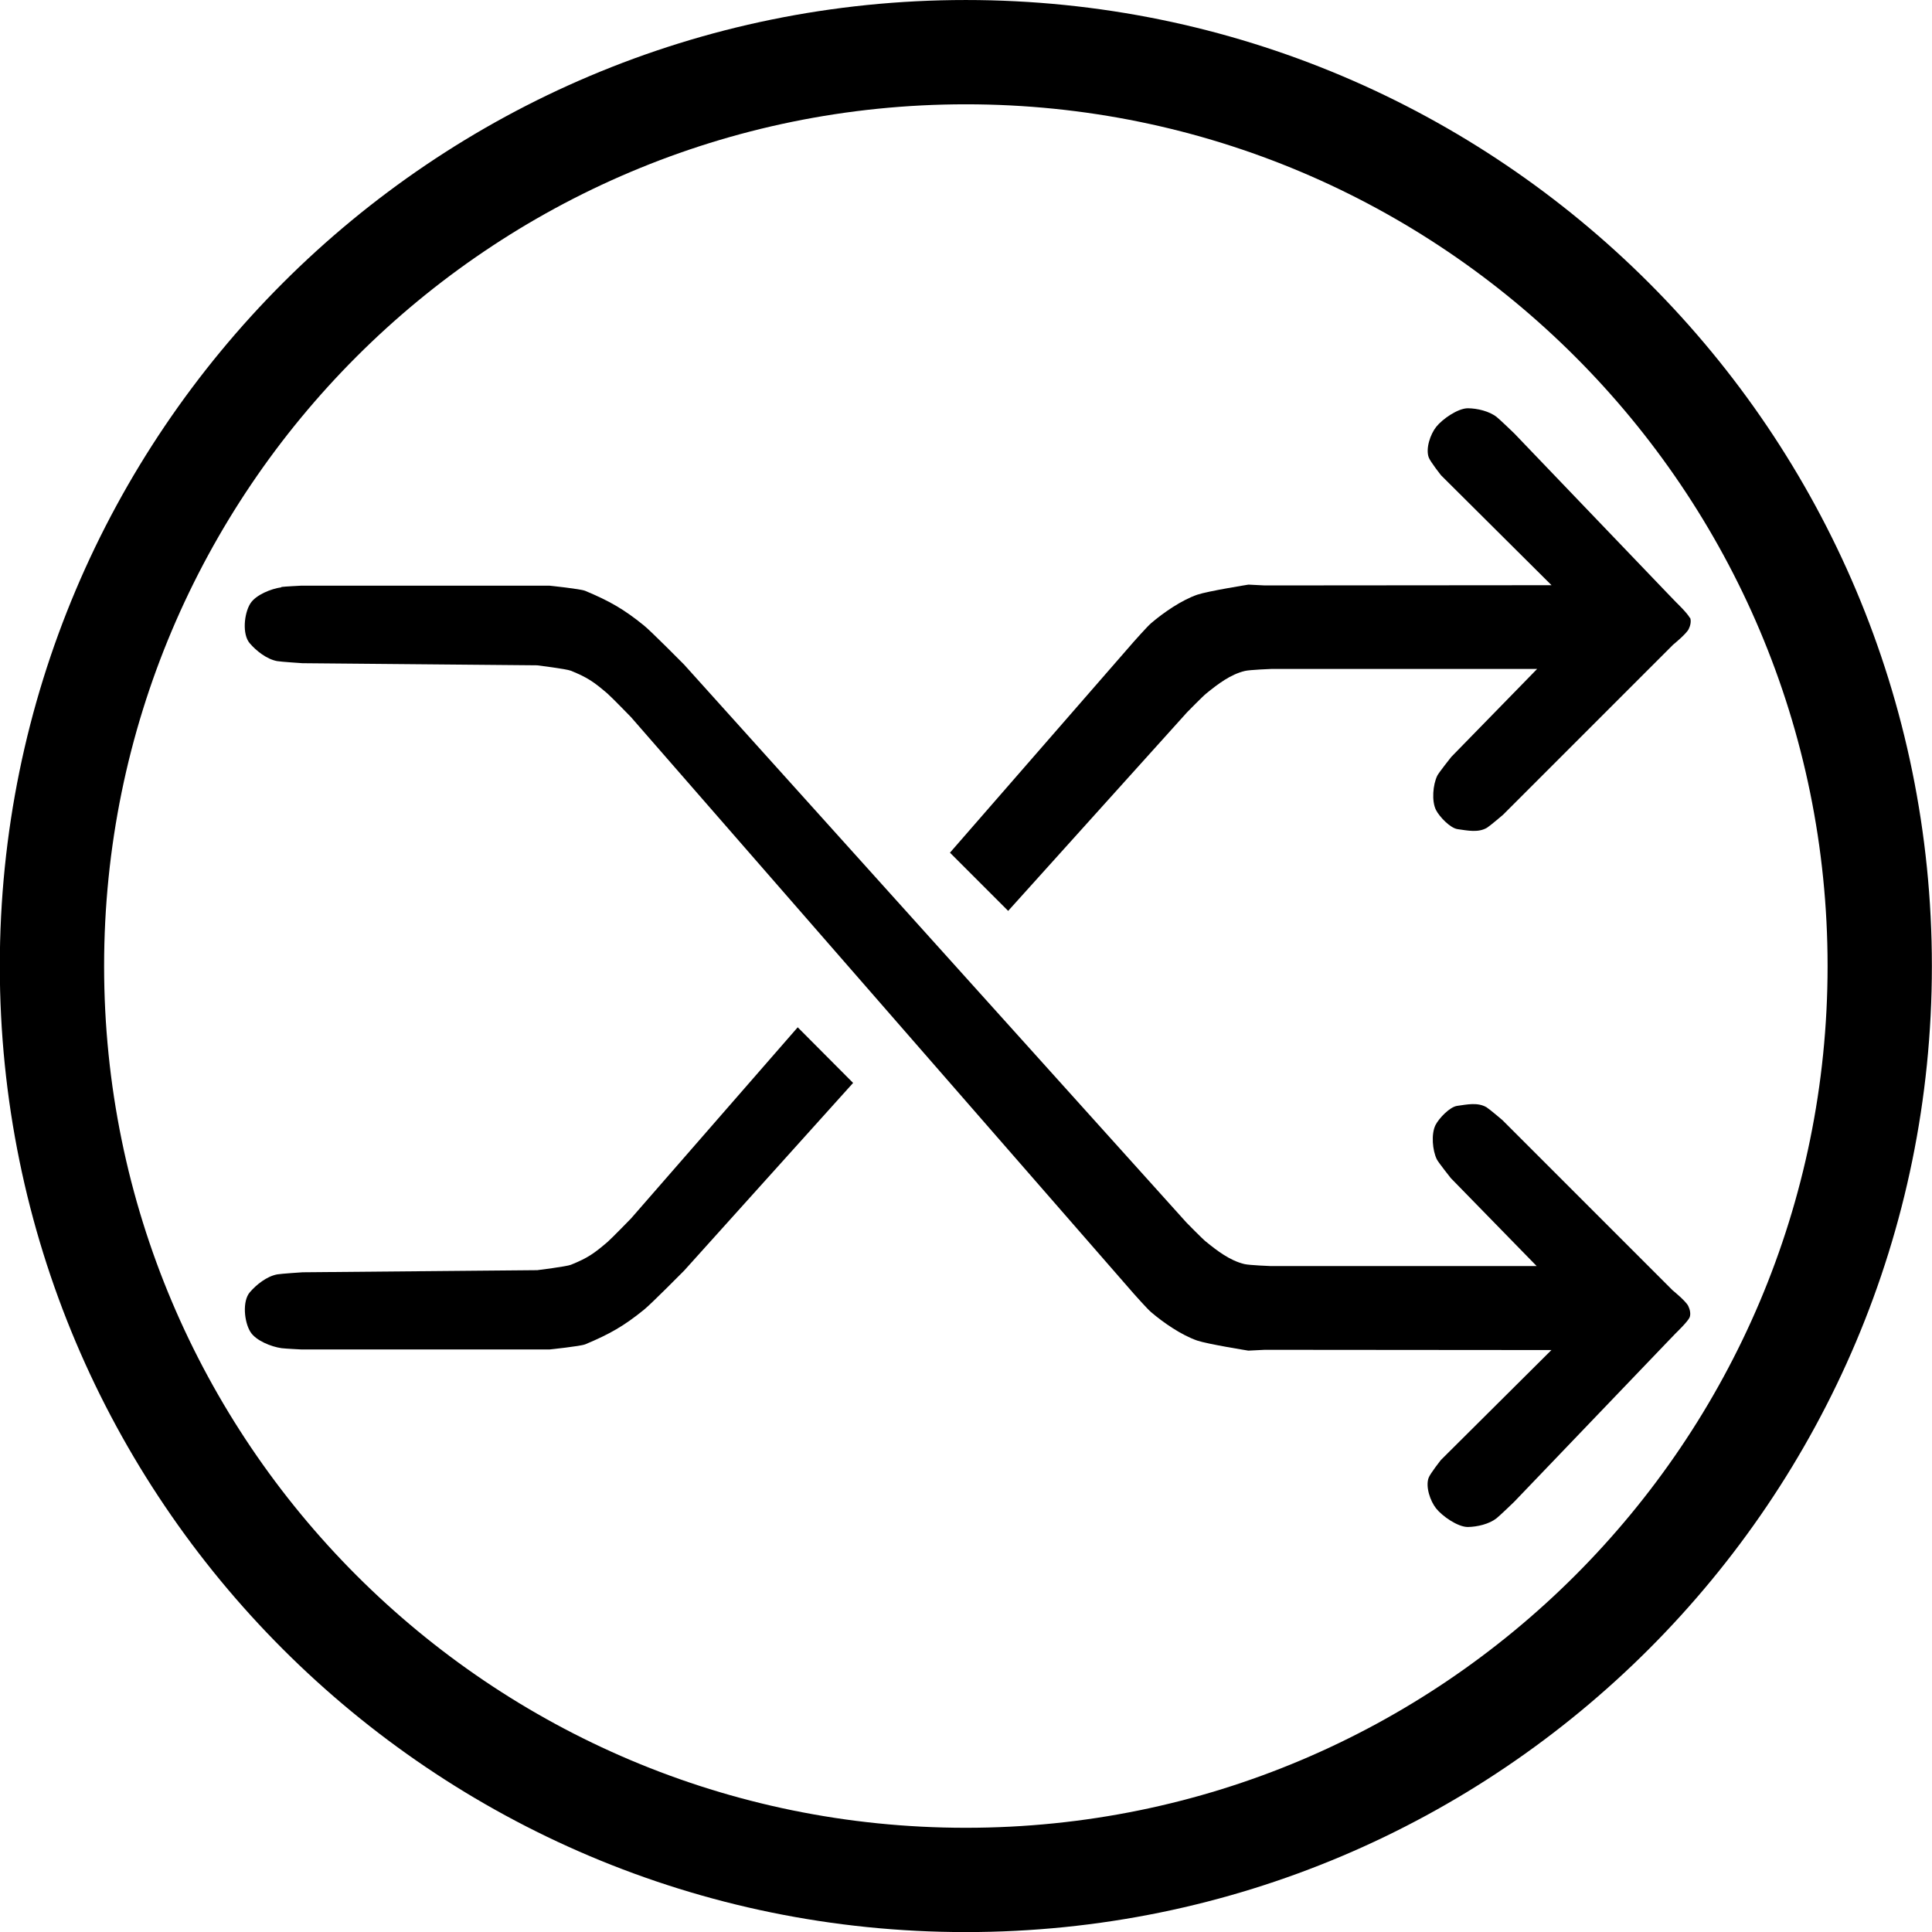
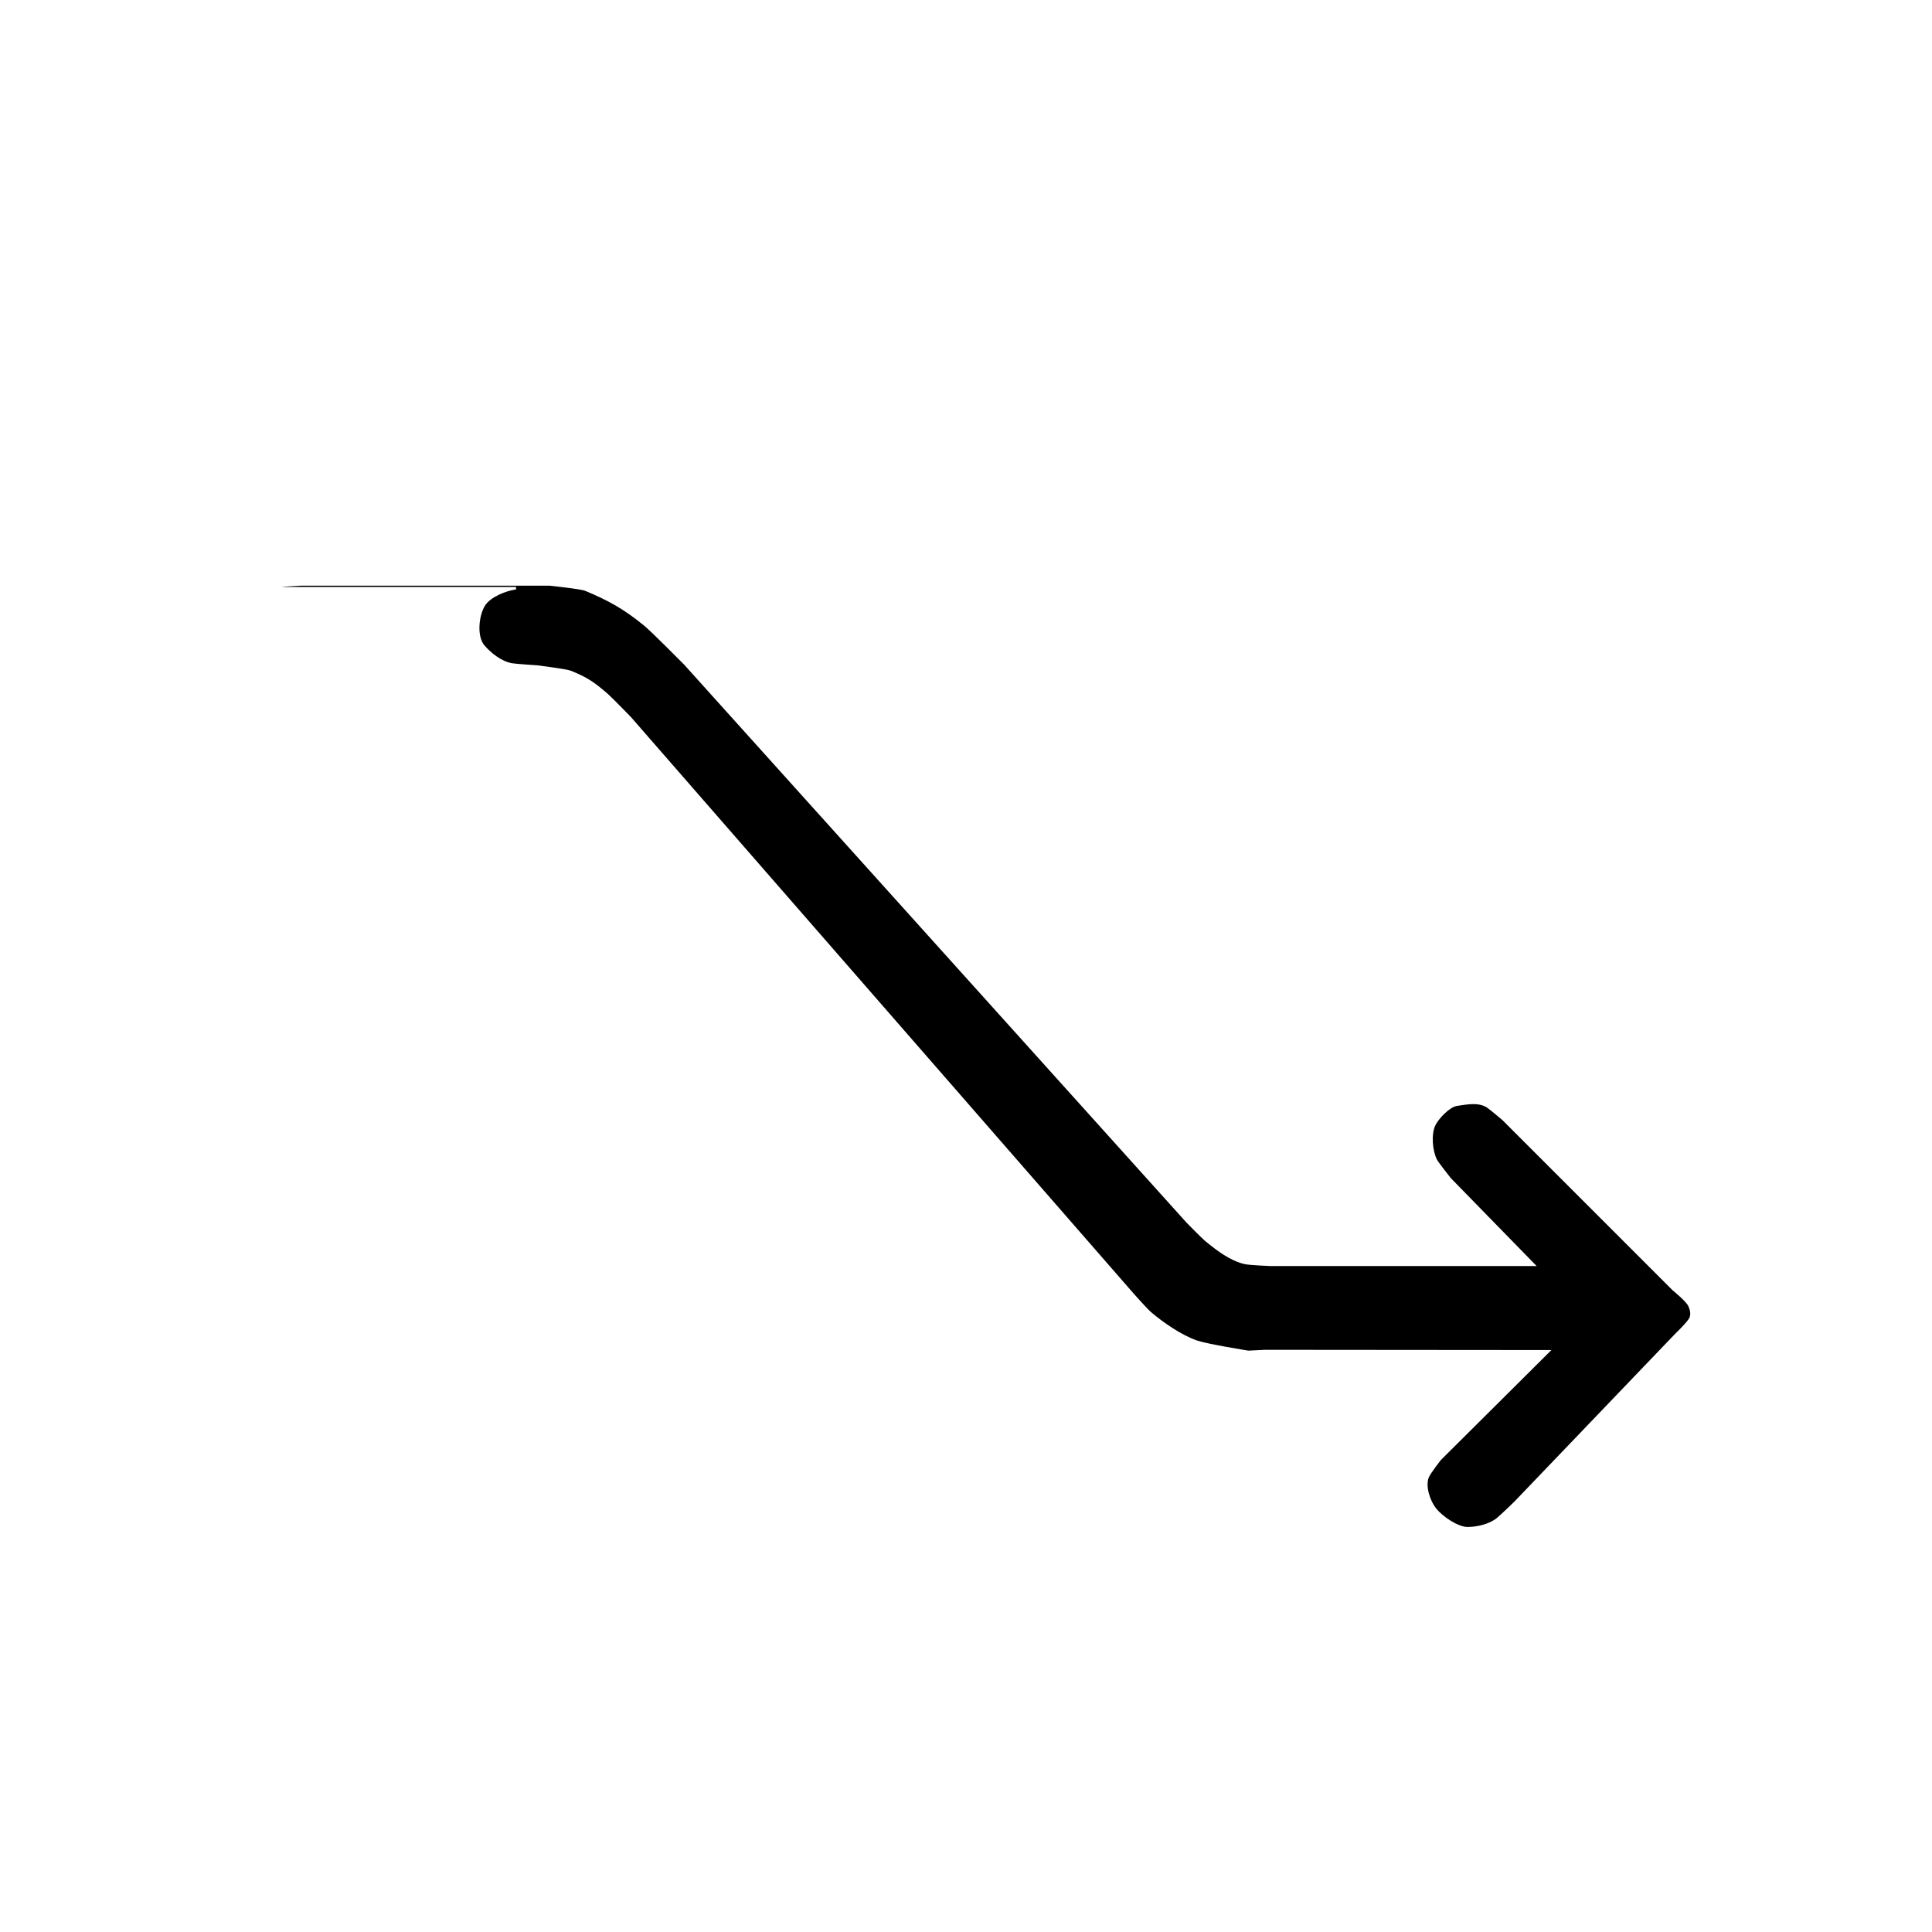
<svg xmlns="http://www.w3.org/2000/svg" version="1.1" id="Layer_1" x="0px" y="0px" viewBox="0 0 512 512" style="enable-background:new 0 0 512 512;" xml:space="preserve">
  <g transform="translate(66.269 -15.463)">
    <g transform="matrix(1.423 0 0 1.423 101.16 69.23)">
      <g transform="matrix(.823 0 0 .823 -23.378 -2.393)">
-         <path d="M104-43c-120.7,0-218.6,97.9-218.6,218.6S-16.7,394.2,104,394.2s218.6-97.9,218.6-218.6S224.8-43,104-43z M104-19.4     c107.7,0,195,87.3,195,195l0,0c0,107.7-87.3,195-195,195l0,0c-107.7,0-195-87.3-195-195l0,0C-91,67.9-3.7-19.4,104-19.4L104-19.4     z" />
        <g transform="matrix(.265 0 0 .265 -115.65 -44.085)">
-           <path d="M244.4,505.3c2.9-0.4,16.9-1.1,16.9-1.1h212c0,0,26.3,2.7,30.5,4.4c20.8,8.7,33.1,15.7,50.2,29.6      c6,4.8,34.2,33.3,34.2,33.3l429.1,476.6c0,0,13.4,13.7,16.4,16.1c10,8.1,20.6,16.3,33.1,19.3c4.2,1,22.6,1.7,22.6,1.7h226.9      l-73.3-75.1c0,0-10.9-13.7-12-16.1c-3.7-7.7-4.9-21.5-1.1-29.2c2.9-5.7,12.1-15.5,18.5-16.4c8.6-1.2,17.6-3.2,25.1,1.2      c2.7,1.7,13.6,11,13.6,11l145.3,145.3c0,0,11.2,9.1,13.3,13.3c1.4,2.8,2.4,6.8,1.2,9.8c-1.4,3.5-11.8,13.5-11.8,13.5l-7.8,8.1      l-130.3,136c0,0-12,11.6-14.9,13.9c-6.3,5-16.5,7.4-24.6,7.5c-8.6,0-21.8-9.2-27.1-15.9c-5-6.3-9.1-18.4-6.4-26      c1.3-3.7,10.6-15.4,10.6-15.4l94.3-93.8l-244.8-0.2l-14,0.7c0,0-34.5-5.5-43.7-8.6c-13.5-4.7-28.6-15.1-39.4-24.3      c-3.2-2.7-14.9-15.9-14.9-15.9L542.9,616.4c0,0-16.6-17.1-20.2-20.2c-11.4-9.7-16.6-13.5-31.2-19.4c-3.7-1.5-28.7-4.6-28.7-4.6      l-200.4-1.8c0,0-18.5-1.2-21.7-1.8c-9-1.7-17.9-8.9-23.3-15.2c-6.6-7.6-4.9-25.4,0.5-34c4.7-7.4,17.8-12.6,26.5-13.8V505.3z" />
-           <path d="M685.3,881.3L543,1044.5c0,0-16.6,17.1-20.2,20.2c-11.4,9.7-16.6,13.5-31.2,19.4c-3.7,1.5-28.7,4.6-28.7,4.6l-200.4,1.8      c0,0-18.5,1.2-21.7,1.8c-9,1.7-17.9,8.9-23.3,15.2c-6.6,7.6-4.9,25.4,0.5,34c4.7,7.4,17.8,12.6,26.5,13.8      c2.9,0.4,16.9,1.1,16.9,1.1h212c0,0,26.3-2.7,30.5-4.4c20.8-8.7,33.1-15.7,50.2-29.6c6-4.8,34.2-33.3,34.2-33.3l144.3-160.3      L685.3,881.3z" />
-           <path d="M1447,531.7c-1.4-3.5-11.8-13.5-11.8-13.5l-7.8-8.1l-130.3-136c0,0-12-11.6-14.9-13.9c-6.3-5-16.5-7.4-24.6-7.5      c-8.6,0-21.8,9.2-27.1,15.9c-5,6.3-9.1,18.4-6.4,26c1.3,3.7,10.6,15.4,10.6,15.4l94.3,93.8l-244.8,0.2l-14-0.7      c0,0-34.5,5.5-43.7,8.6c-13.5,4.7-28.6,15.1-39.4,24.3c-3.2,2.7-14.9,15.9-14.9,15.9L815.3,732.2l49.7,49.7l152.7-169.5      c0,0,13.4-13.7,16.4-16.1c10-8.1,20.6-16.3,33.1-19.3c4.2-1,22.6-1.7,22.6-1.7h226.9l-73.3,75.1c0,0-10.9,13.7-12,16.1      c-3.7,7.7-4.9,21.5-1.1,29.2c2.9,5.7,12.1,15.5,18.5,16.4c8.6,1.2,17.6,3.2,25.1-1.2c2.7-1.7,13.6-11,13.6-11l145.3-145.3      c0,0,11.2-9.1,13.3-13.3c1.4-2.8,2.4-6.8,1.2-9.8L1447,531.7z" />
+           <path d="M244.4,505.3c2.9-0.4,16.9-1.1,16.9-1.1h212c0,0,26.3,2.7,30.5,4.4c20.8,8.7,33.1,15.7,50.2,29.6      c6,4.8,34.2,33.3,34.2,33.3l429.1,476.6c0,0,13.4,13.7,16.4,16.1c10,8.1,20.6,16.3,33.1,19.3c4.2,1,22.6,1.7,22.6,1.7h226.9      l-73.3-75.1c0,0-10.9-13.7-12-16.1c-3.7-7.7-4.9-21.5-1.1-29.2c2.9-5.7,12.1-15.5,18.5-16.4c8.6-1.2,17.6-3.2,25.1,1.2      c2.7,1.7,13.6,11,13.6,11l145.3,145.3c0,0,11.2,9.1,13.3,13.3c1.4,2.8,2.4,6.8,1.2,9.8c-1.4,3.5-11.8,13.5-11.8,13.5l-7.8,8.1      l-130.3,136c0,0-12,11.6-14.9,13.9c-6.3,5-16.5,7.4-24.6,7.5c-8.6,0-21.8-9.2-27.1-15.9c-5-6.3-9.1-18.4-6.4-26      c1.3-3.7,10.6-15.4,10.6-15.4l94.3-93.8l-244.8-0.2l-14,0.7c0,0-34.5-5.5-43.7-8.6c-13.5-4.7-28.6-15.1-39.4-24.3      c-3.2-2.7-14.9-15.9-14.9-15.9L542.9,616.4c0,0-16.6-17.1-20.2-20.2c-11.4-9.7-16.6-13.5-31.2-19.4c-3.7-1.5-28.7-4.6-28.7-4.6      c0,0-18.5-1.2-21.7-1.8c-9-1.7-17.9-8.9-23.3-15.2c-6.6-7.6-4.9-25.4,0.5-34c4.7-7.4,17.8-12.6,26.5-13.8V505.3z" />
        </g>
      </g>
    </g>
  </g>
</svg>